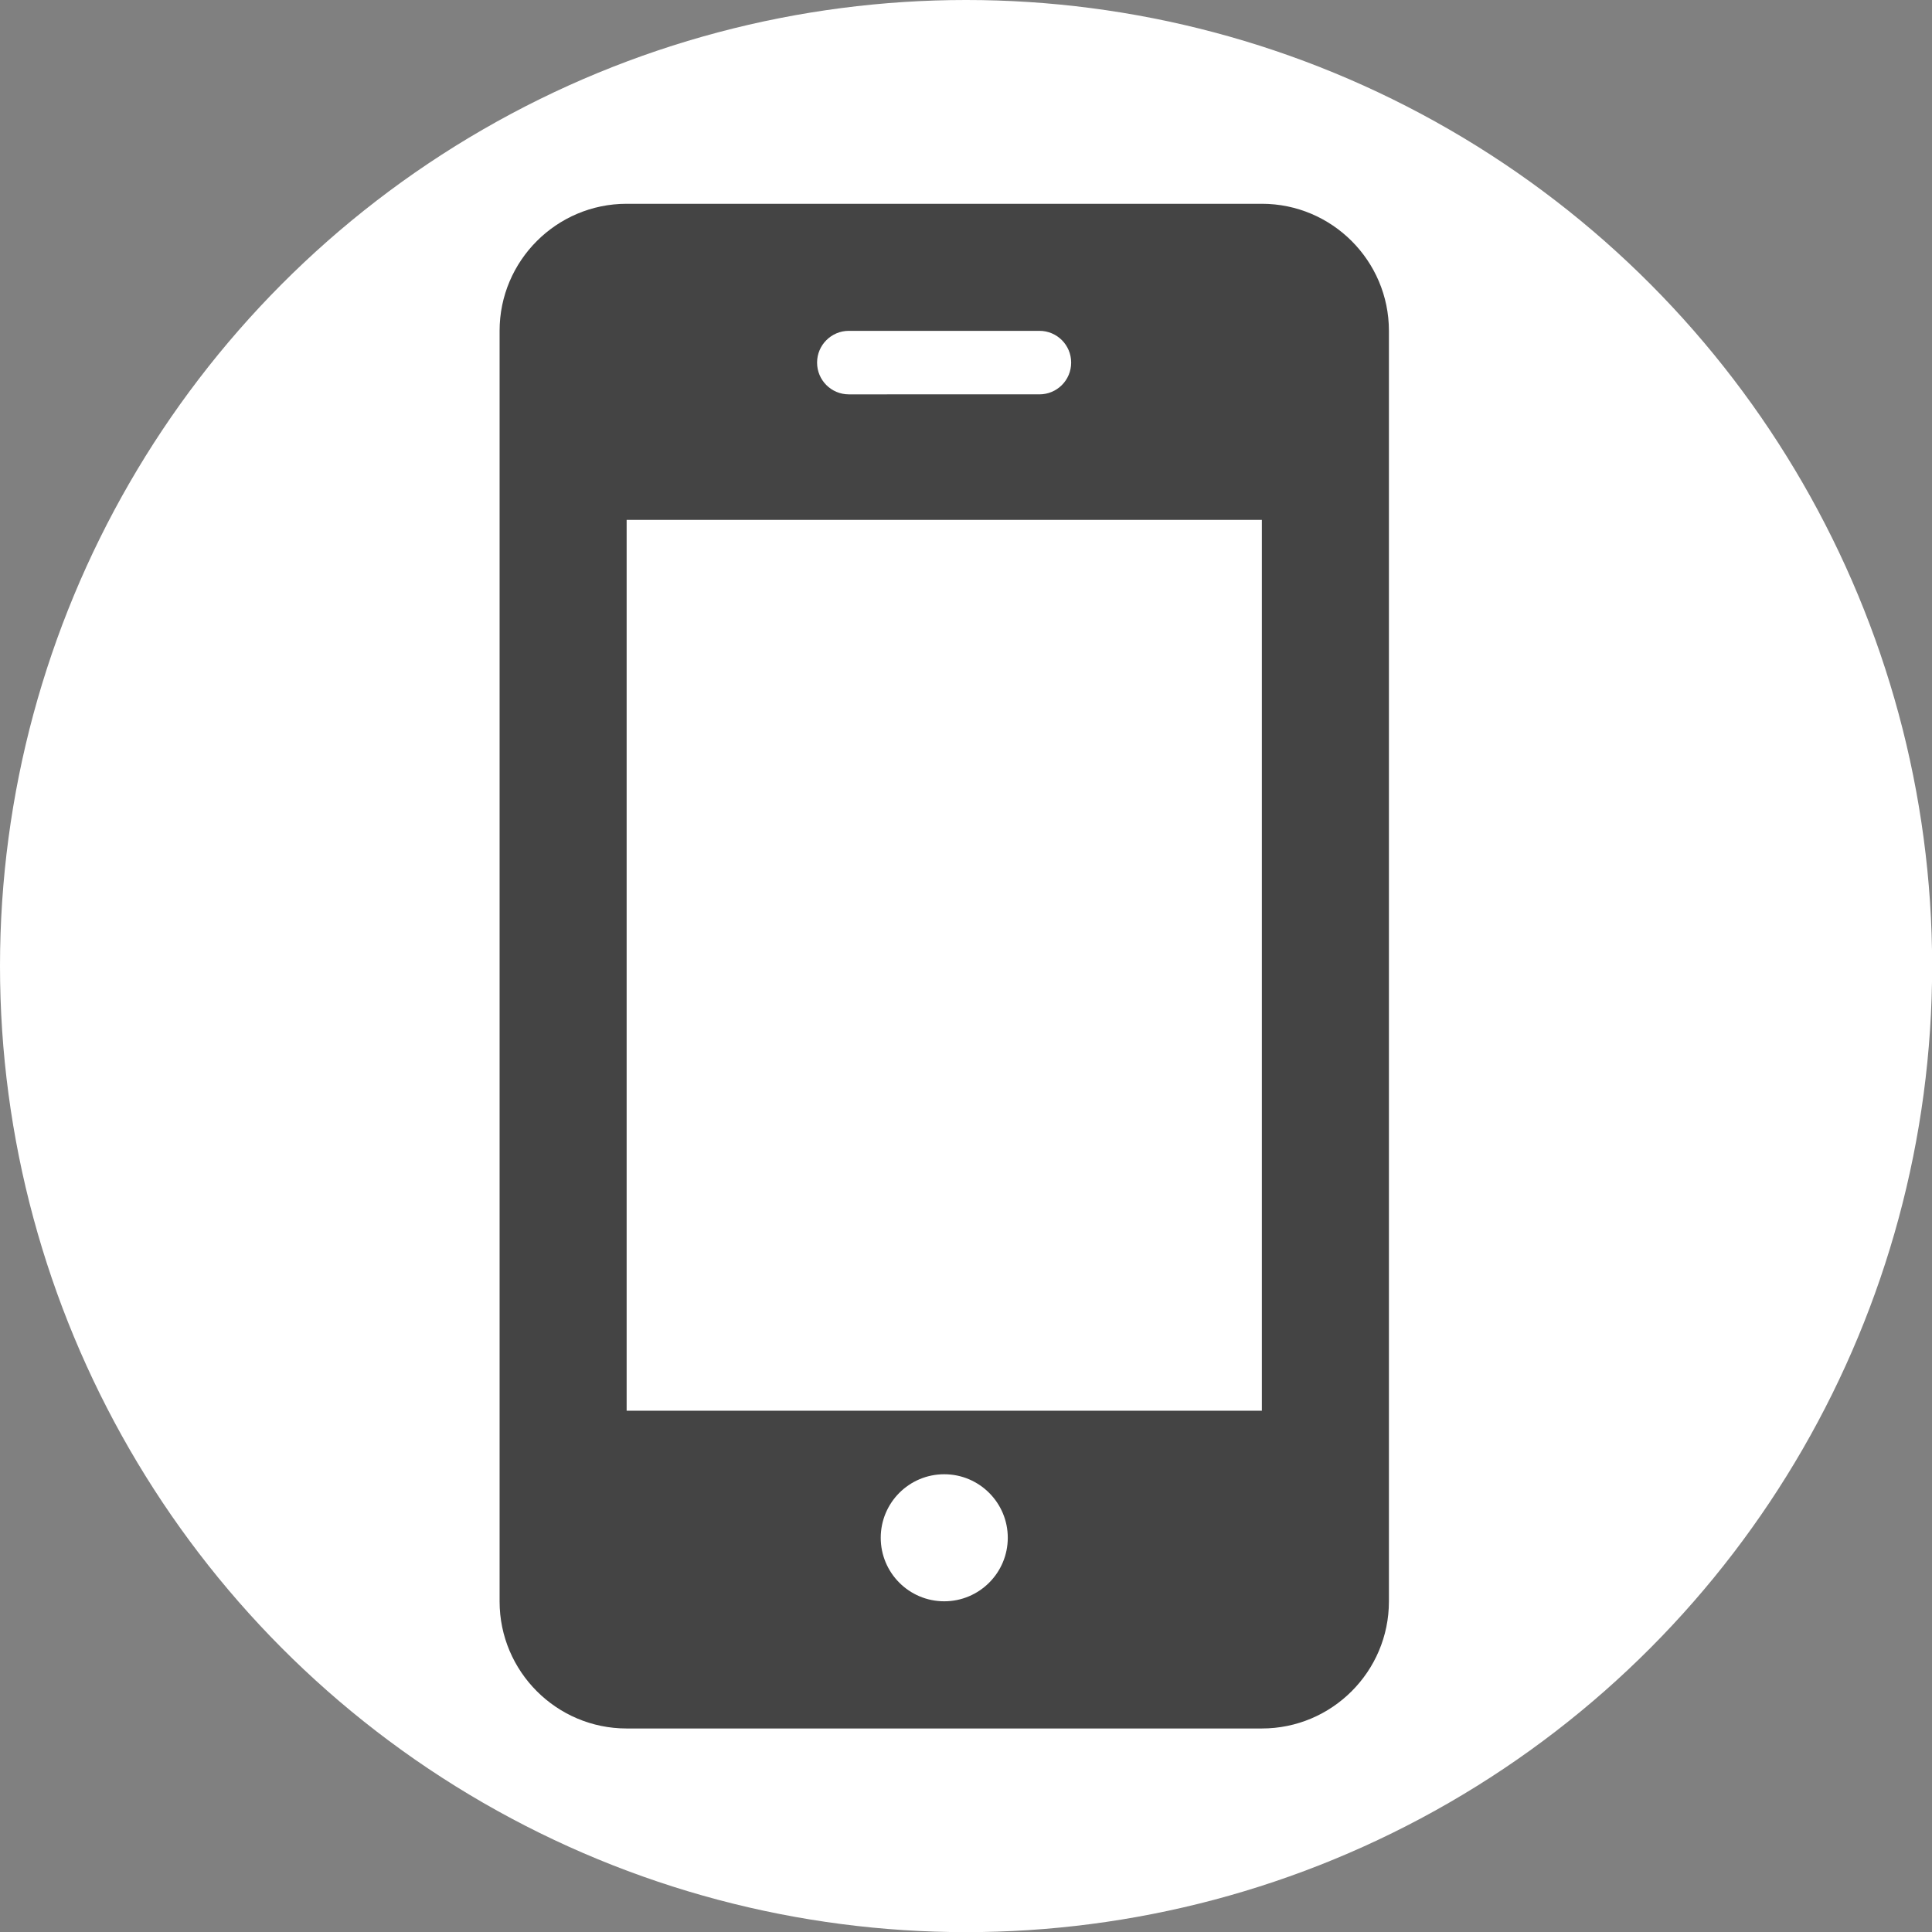
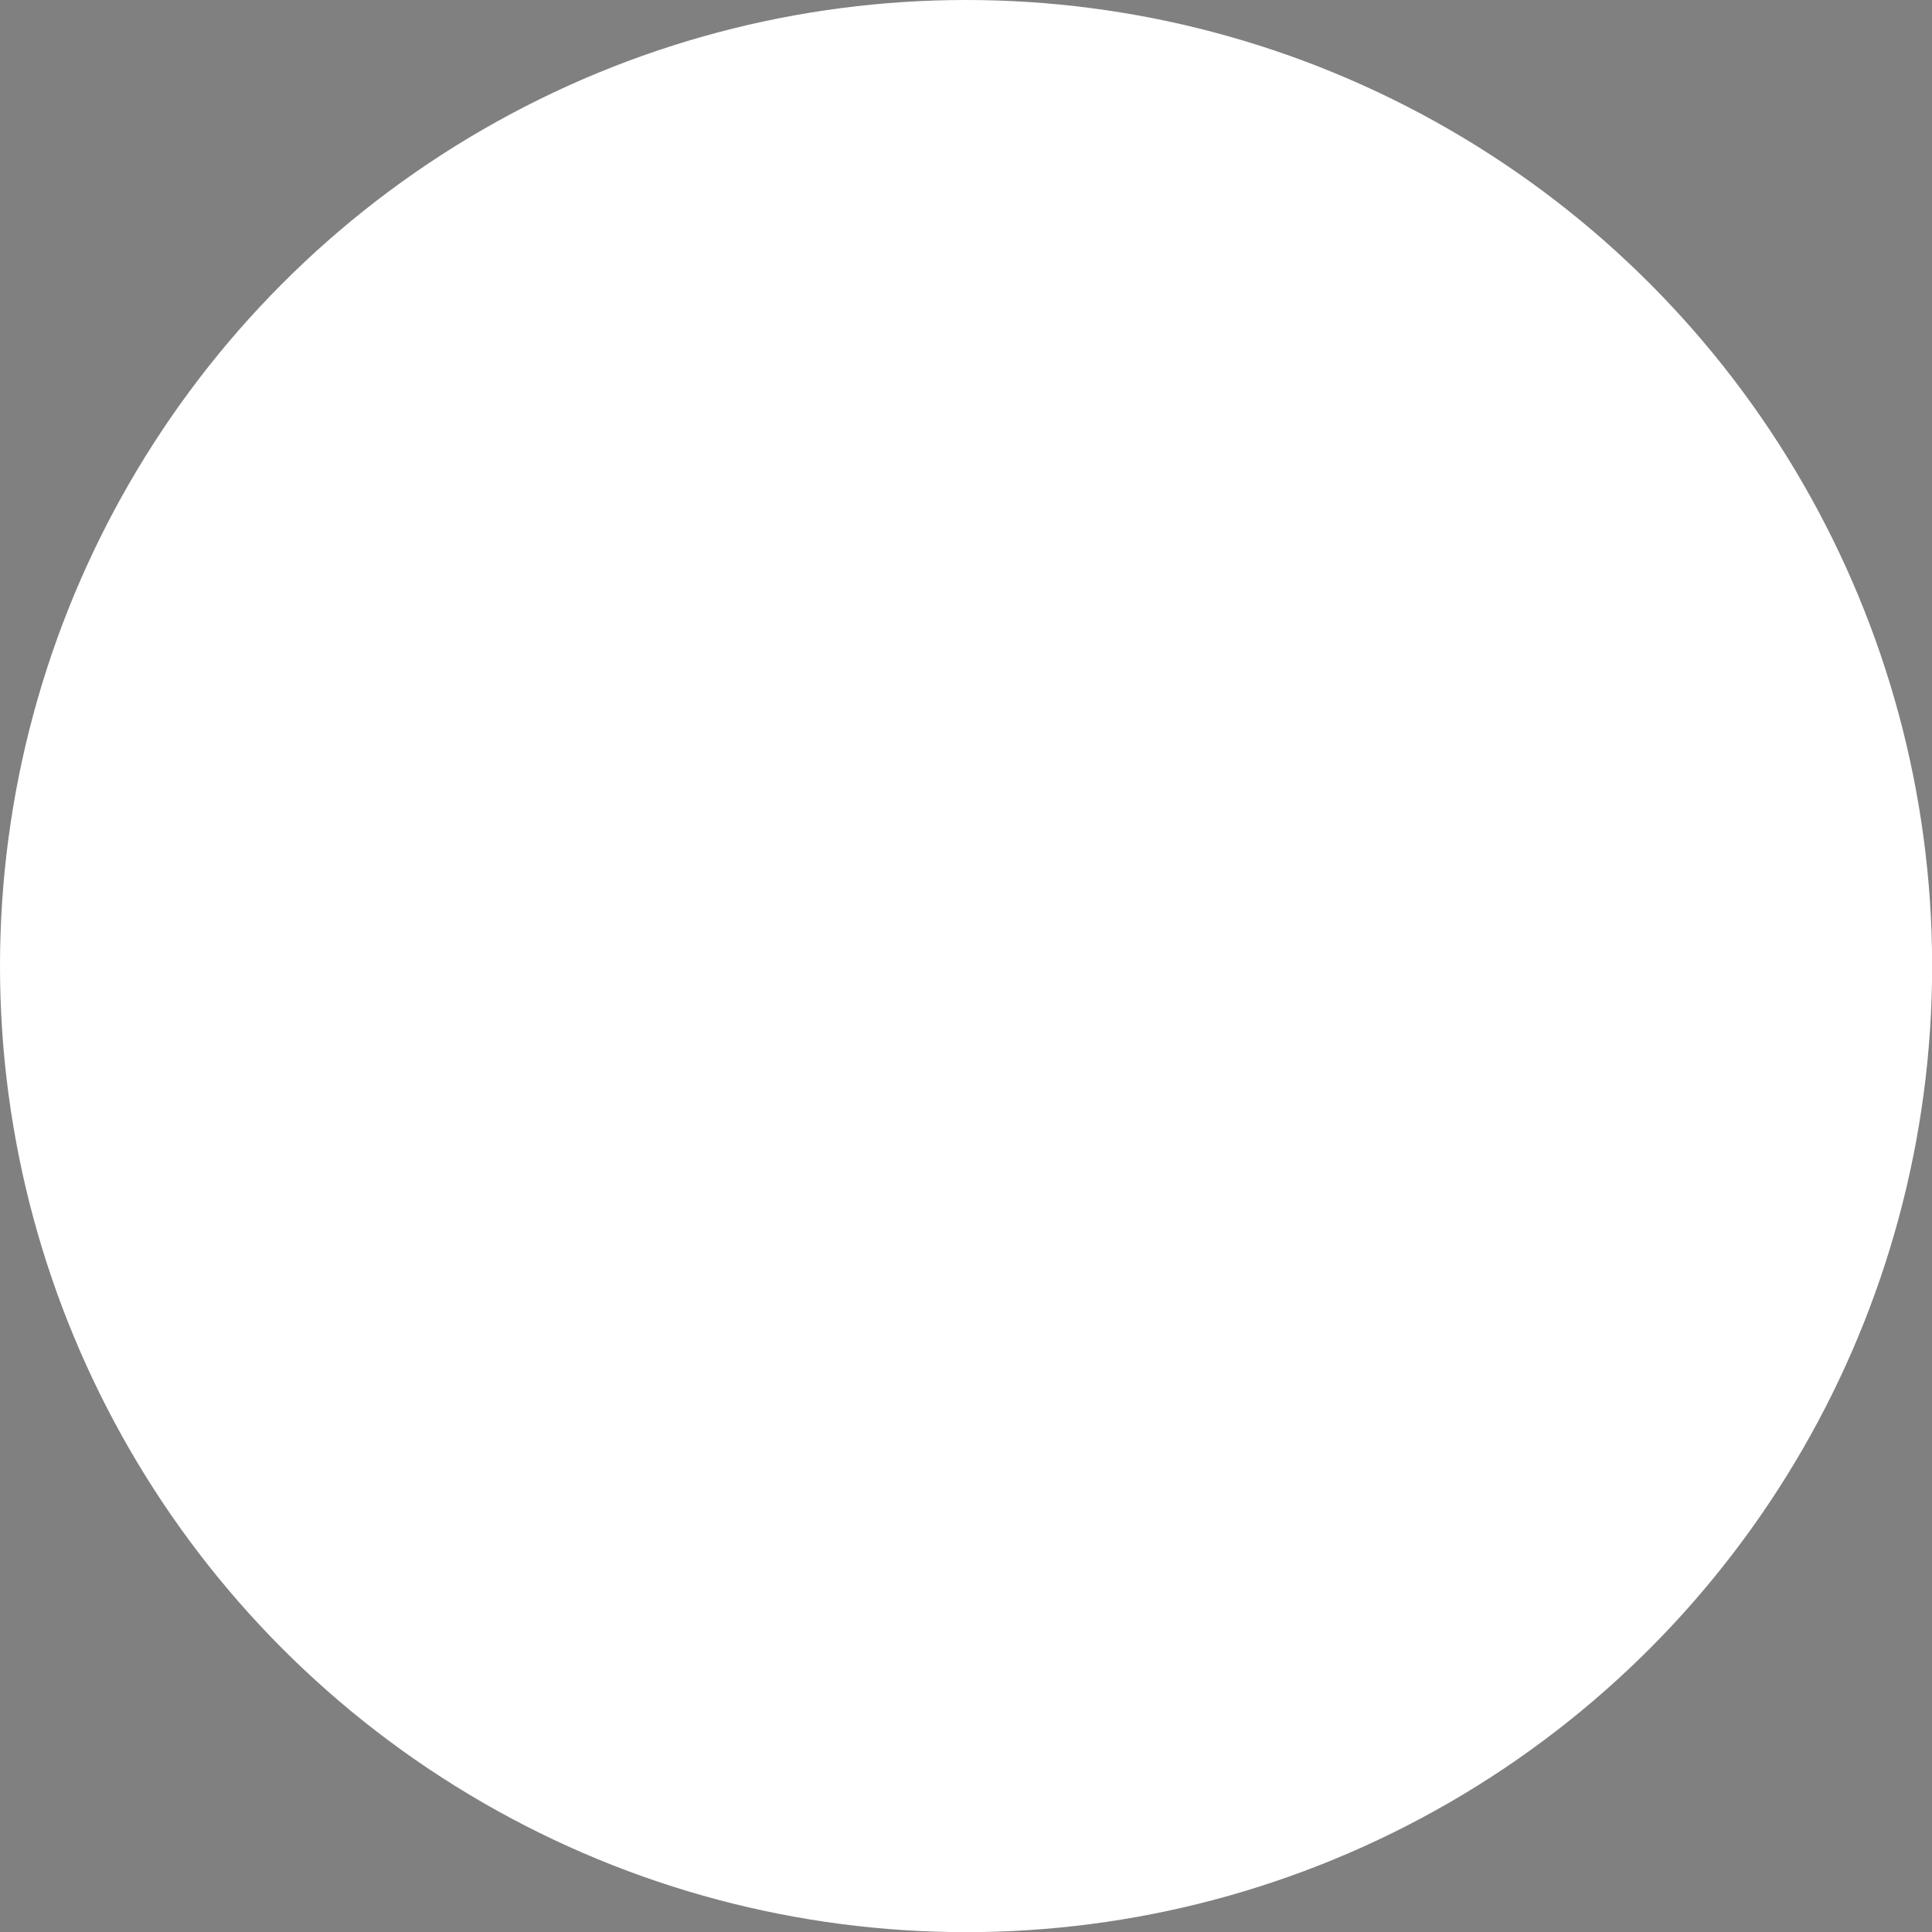
<svg xmlns="http://www.w3.org/2000/svg" version="1.1" id="分離模式" x="0px" y="0px" viewBox="0 0 1417.3 1417.3" style="enable-background:new 0 0 1417.3 1417.3;" xml:space="preserve">
  <rect x="0" y="0" width="1417.3" height="1417.3" fill="#808080" stroke="none" />
  <style type="text/css">
	.st0{fill:#FFFFFF;}
	.st1{display:none;fill:none;stroke:#F8C7CB;stroke-width:30;stroke-miterlimit:10;}
	.st2{fill:#444444;}
</style>
  <circle class="st0" cx="708.7" cy="708.7" r="708.7" />
  <circle class="st1" cx="708.7" cy="708.7" r="654.3" />
-   <path class="st2" d="M1018.9,242.7c0-51.4-41.8-93.2-93.2-93.2h-466c-51.4,0-93.2,41.8-93.2,93.2v932.1c0,51.4,41.8,93.2,93.2,93.2  h466c51.4,0,93.2-41.8,93.2-93.2V242.7z M622.7,242.7h139.8c12.9,0,23.3,10.4,23.3,23.3s-10.4,23.3-23.3,23.3H622.7  c-12.9,0-23.3-10.4-23.3-23.3S609.9,242.7,622.7,242.7z M692.7,1174.7c-25.8,0-46.6-20.9-46.6-46.6s20.8-46.6,46.6-46.6  c25.7,0,46.6,20.9,46.6,46.6S718.4,1174.7,692.7,1174.7z M925.7,1034.9h-466V381.4h466V1034.9z" />
</svg>